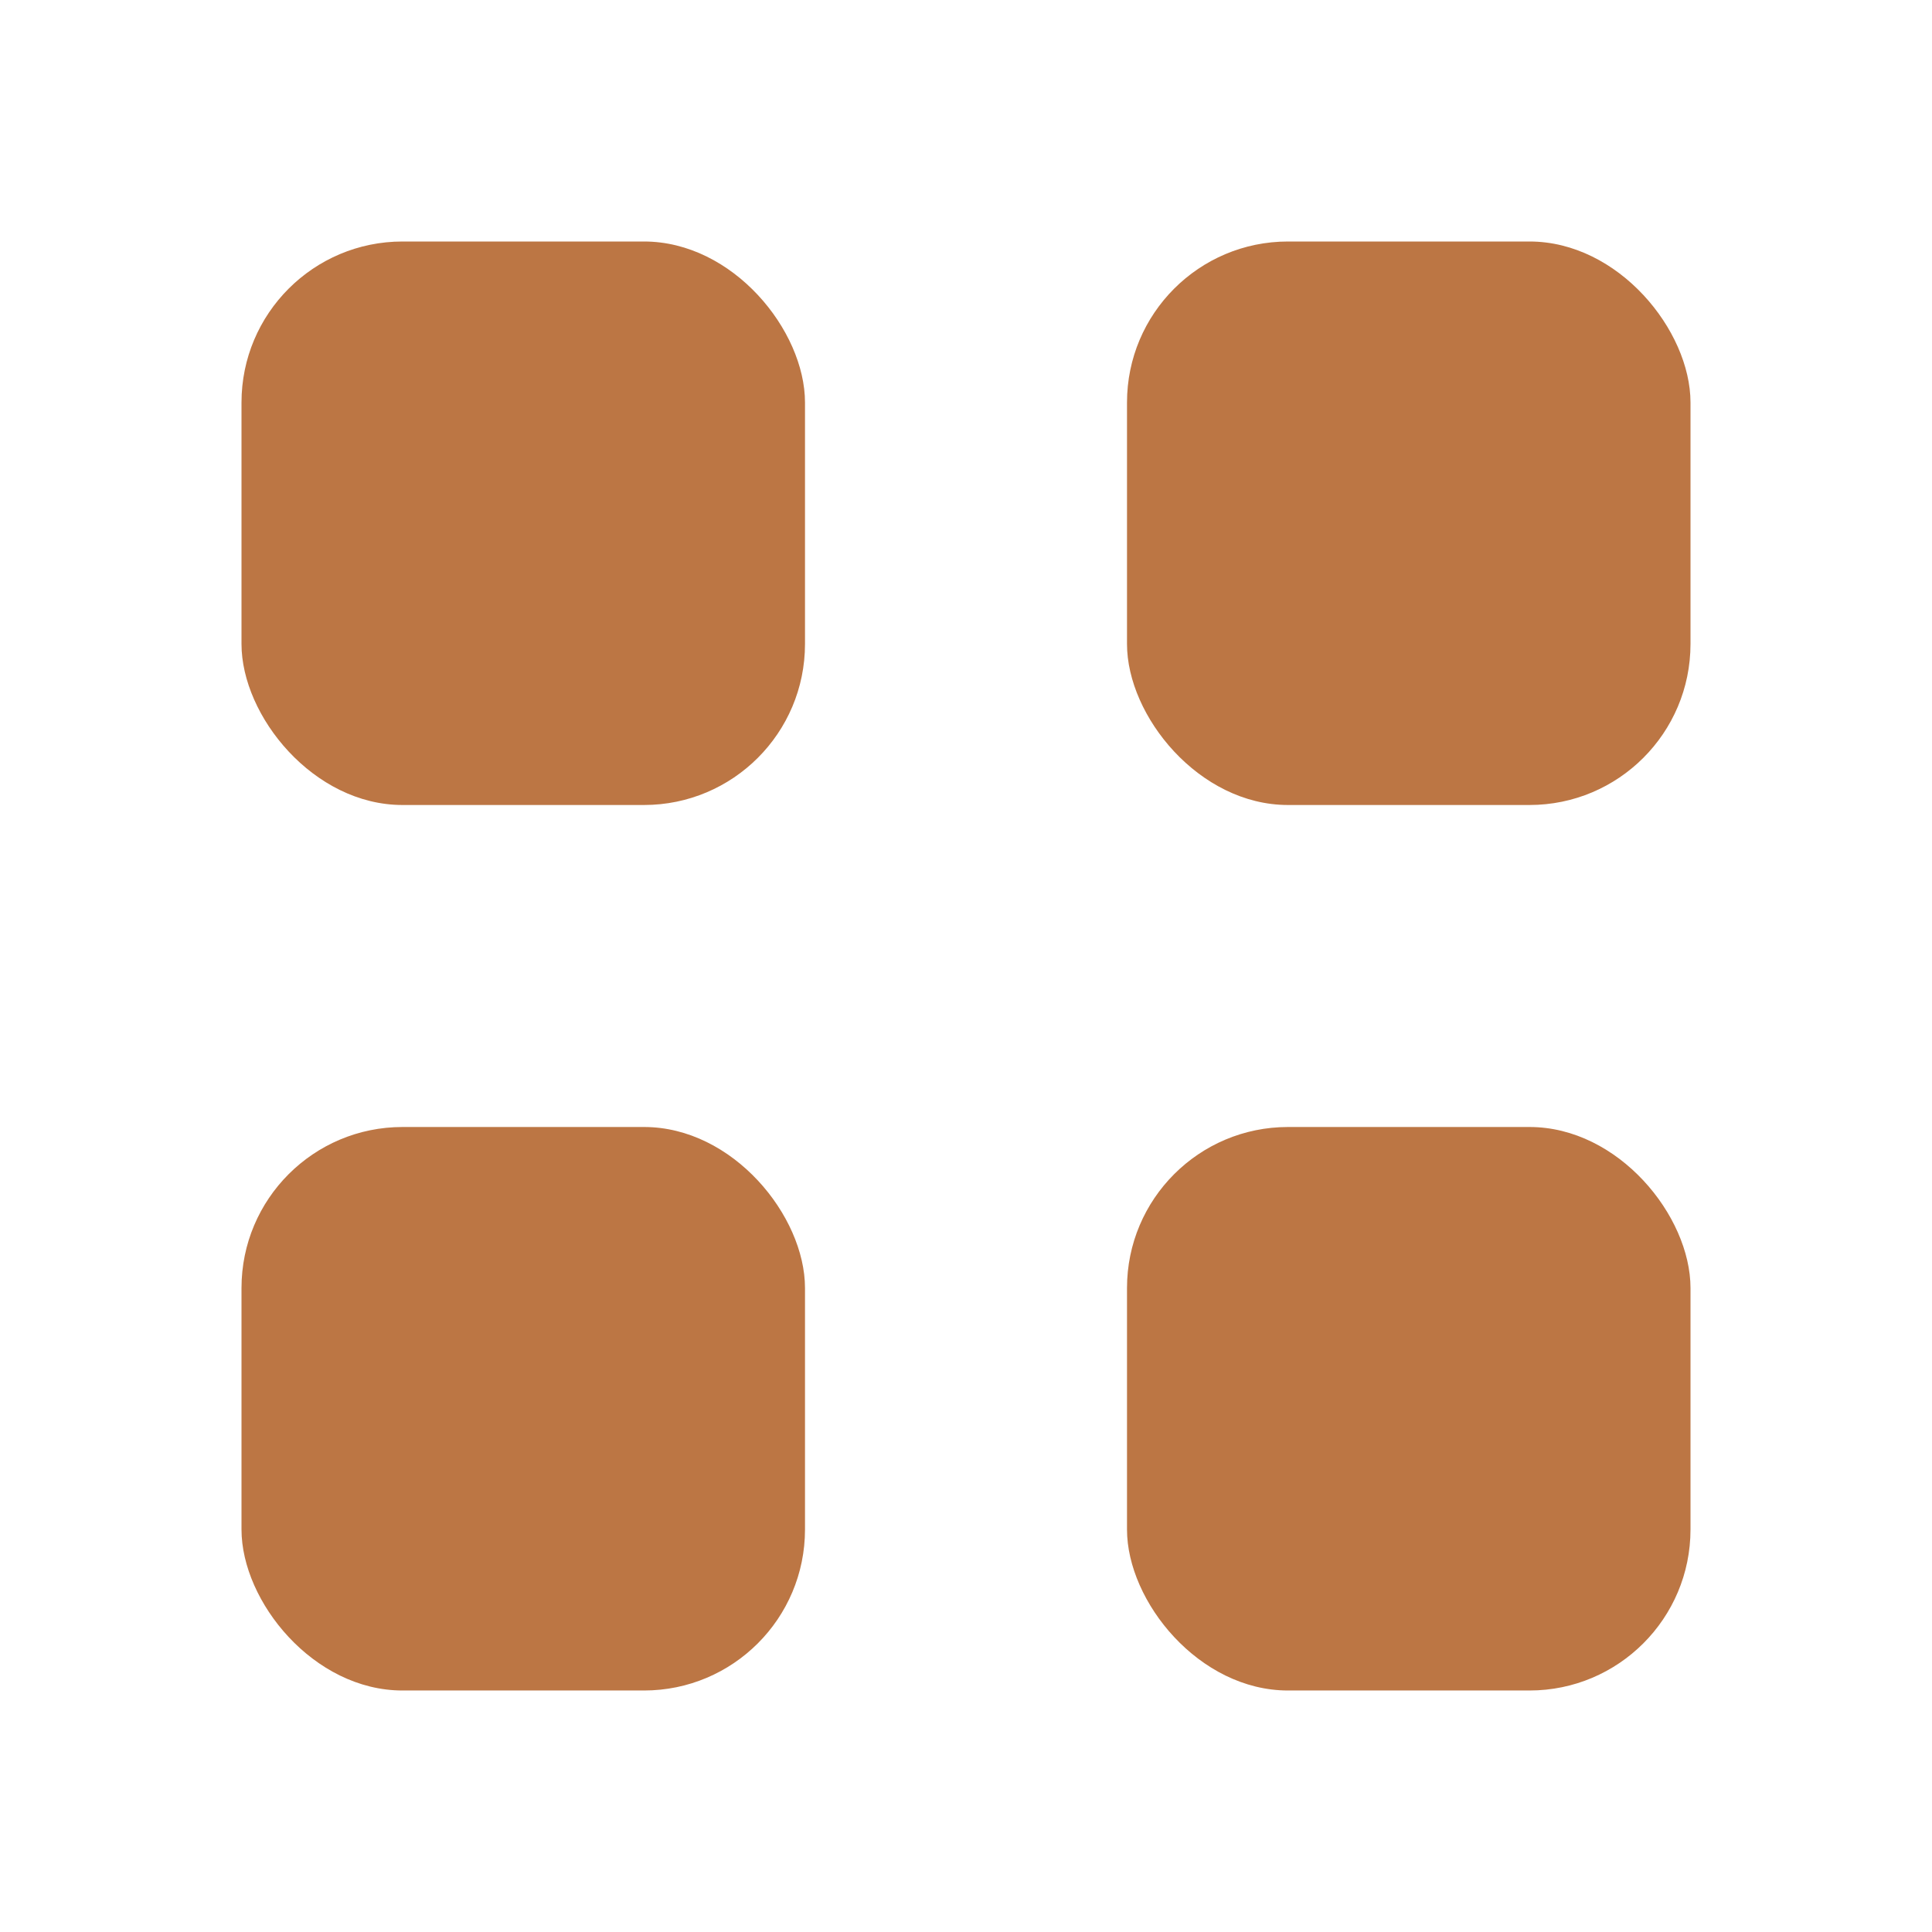
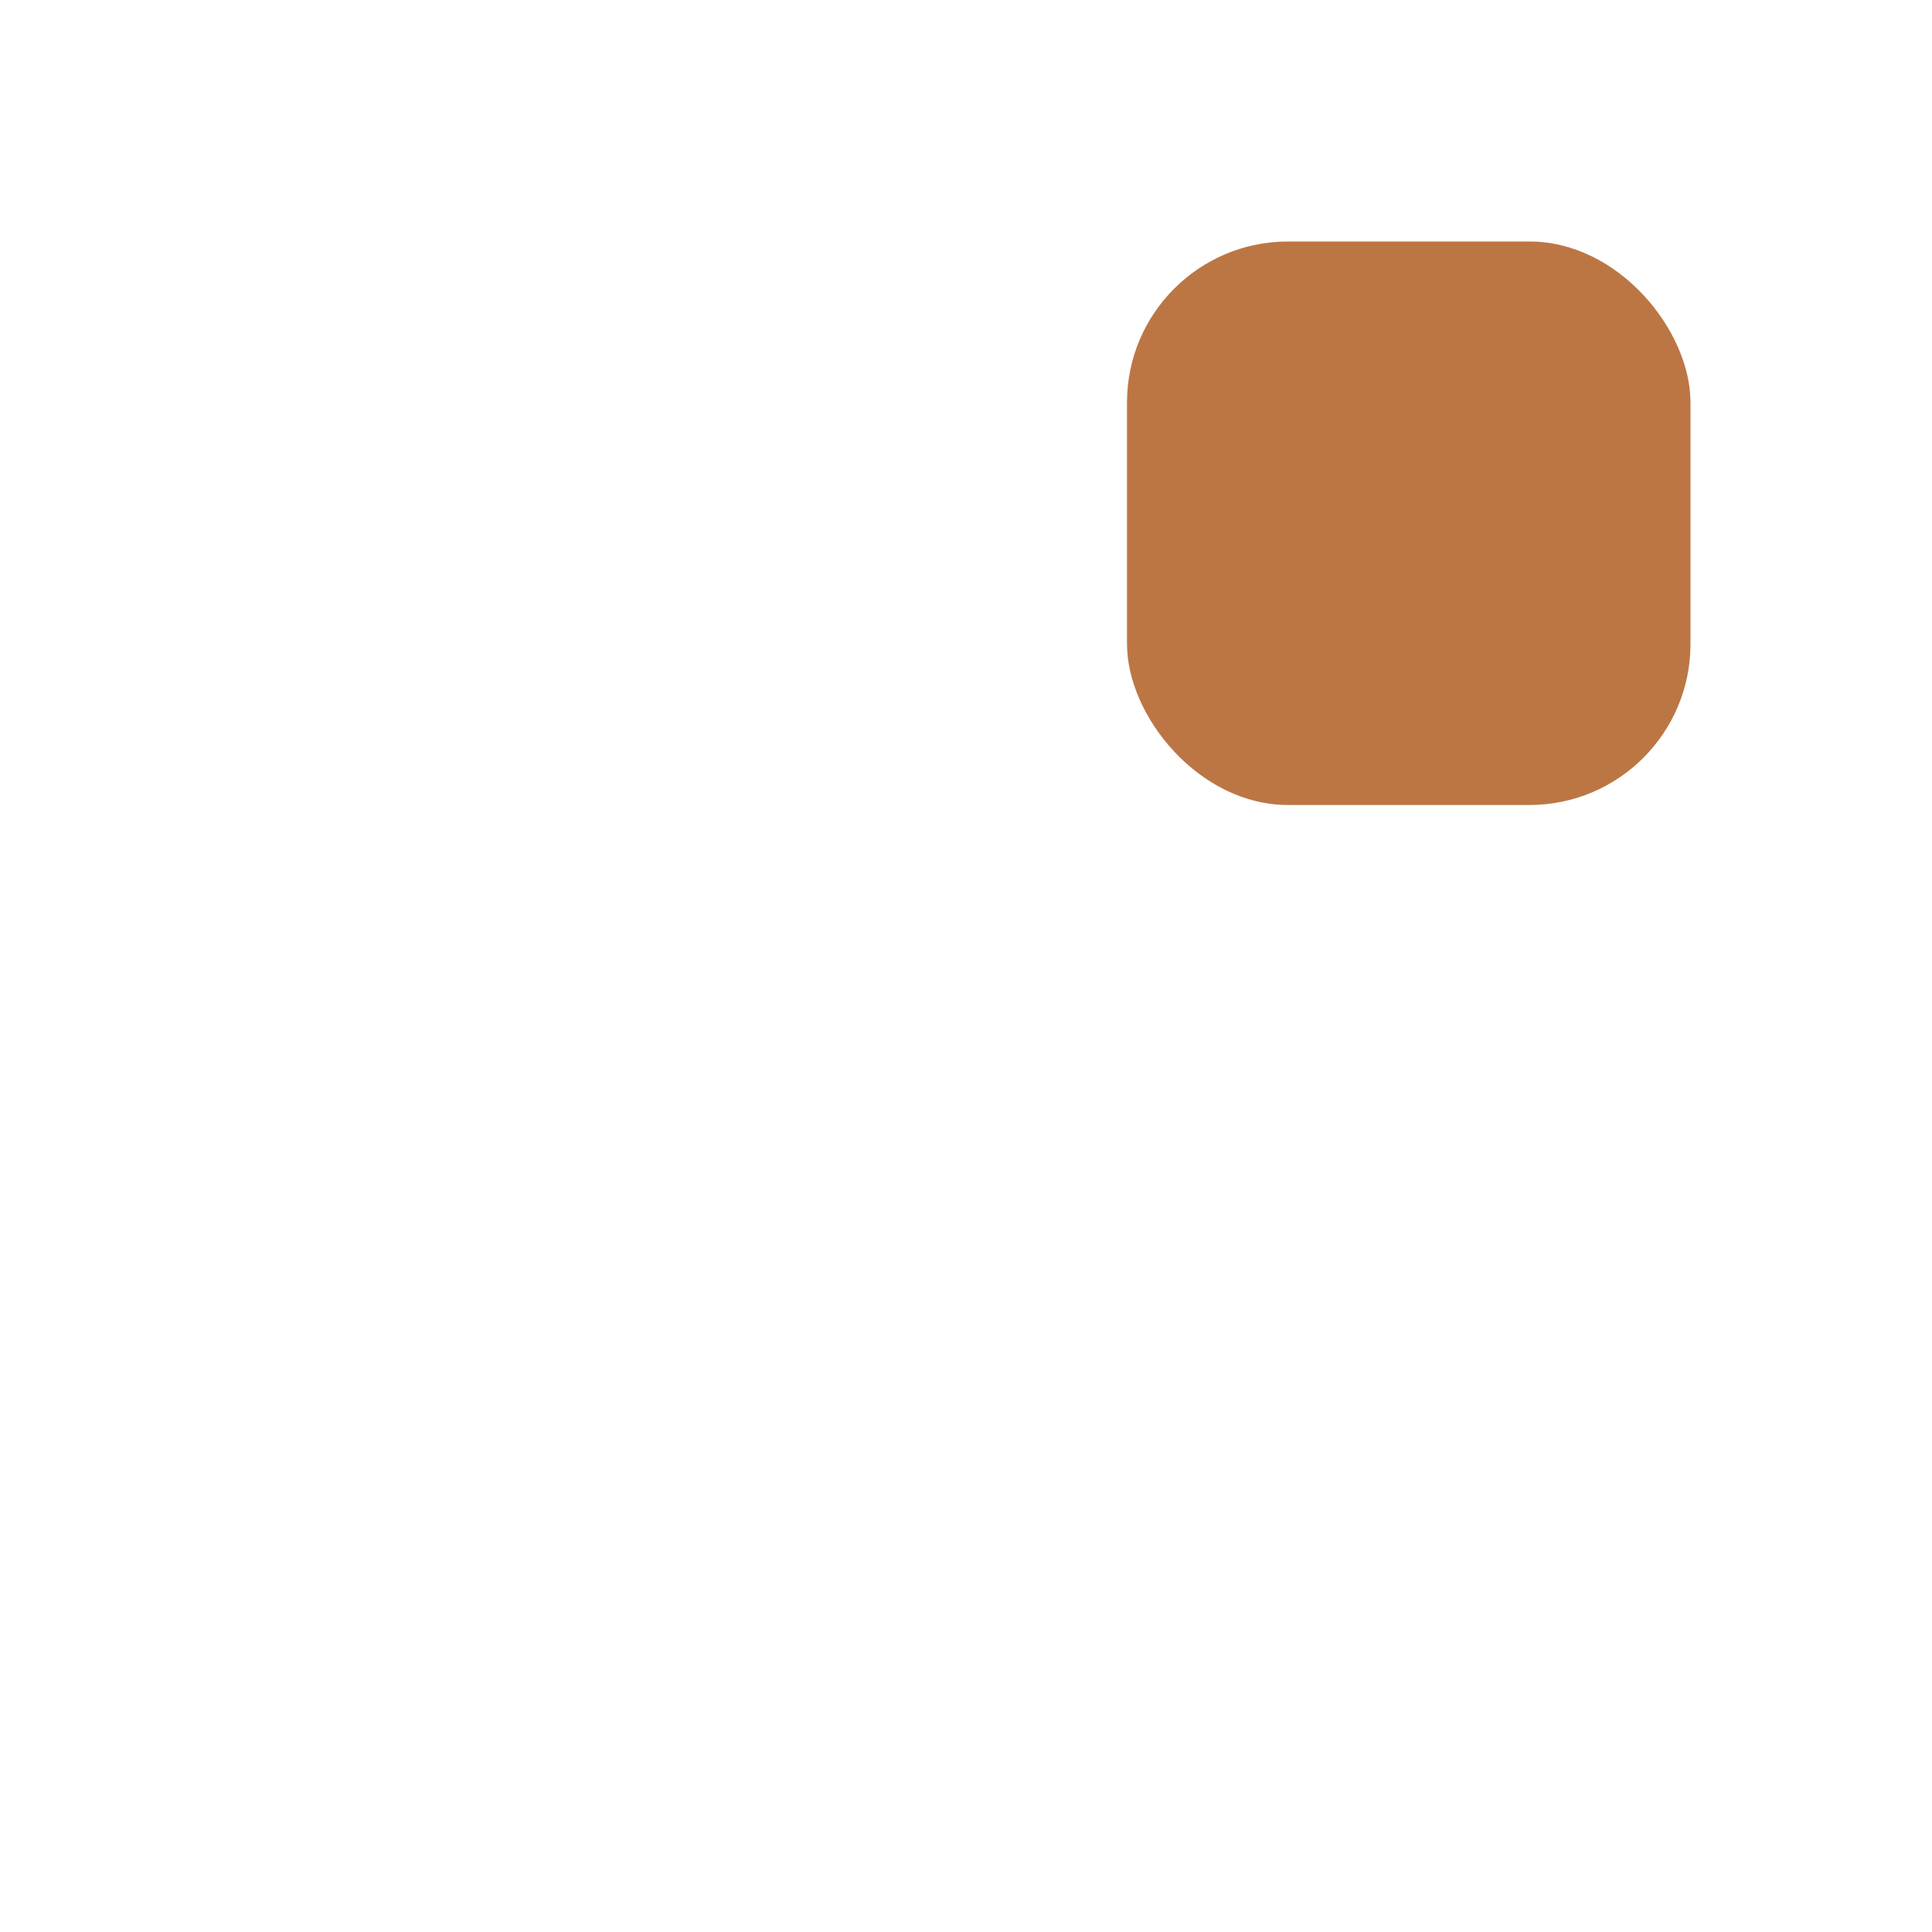
<svg xmlns="http://www.w3.org/2000/svg" width="24" height="24" viewBox="0 0 24 24" fill="none">
-   <rect x="3" y="3" width="7" height="7" rx="2" fill="#BC7644" />
  <rect x="14" y="3" width="7" height="7" rx="2" fill="#BC7644" />
-   <rect x="3" y="14" width="7" height="7" rx="2" fill="#BC7644" />
-   <rect x="14" y="14" width="7" height="7" rx="2" fill="#BC7644" />
</svg>